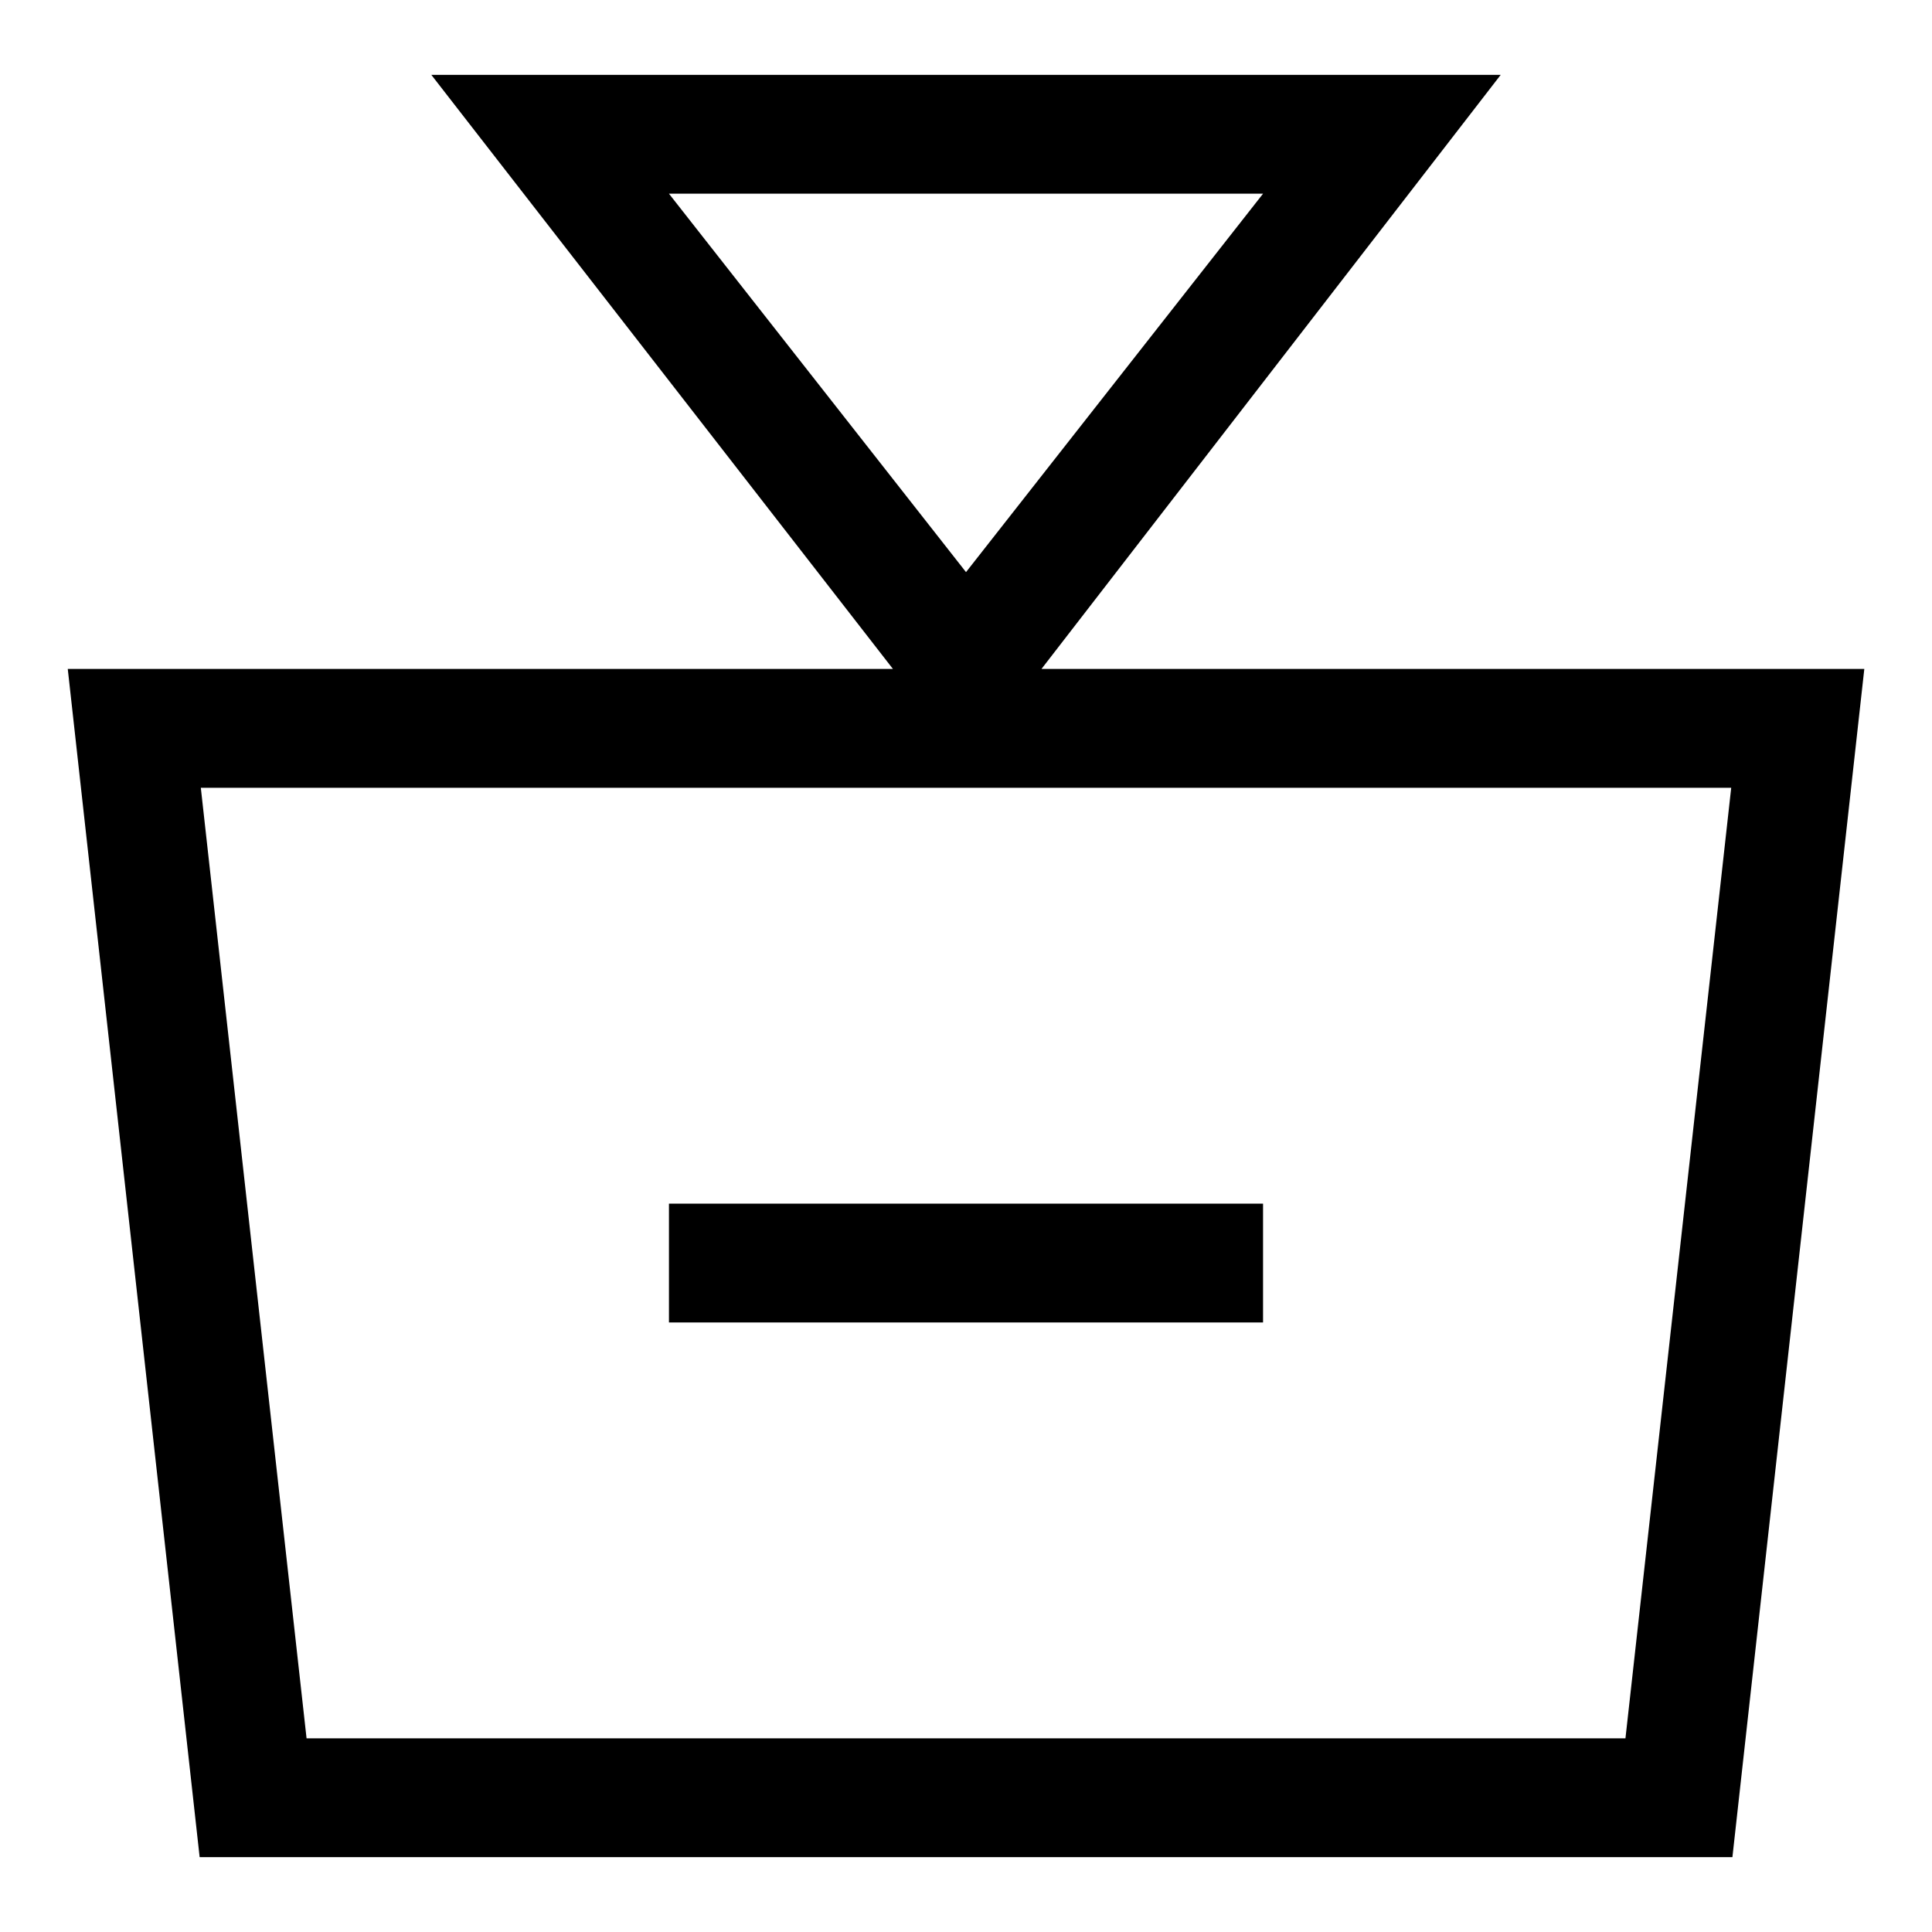
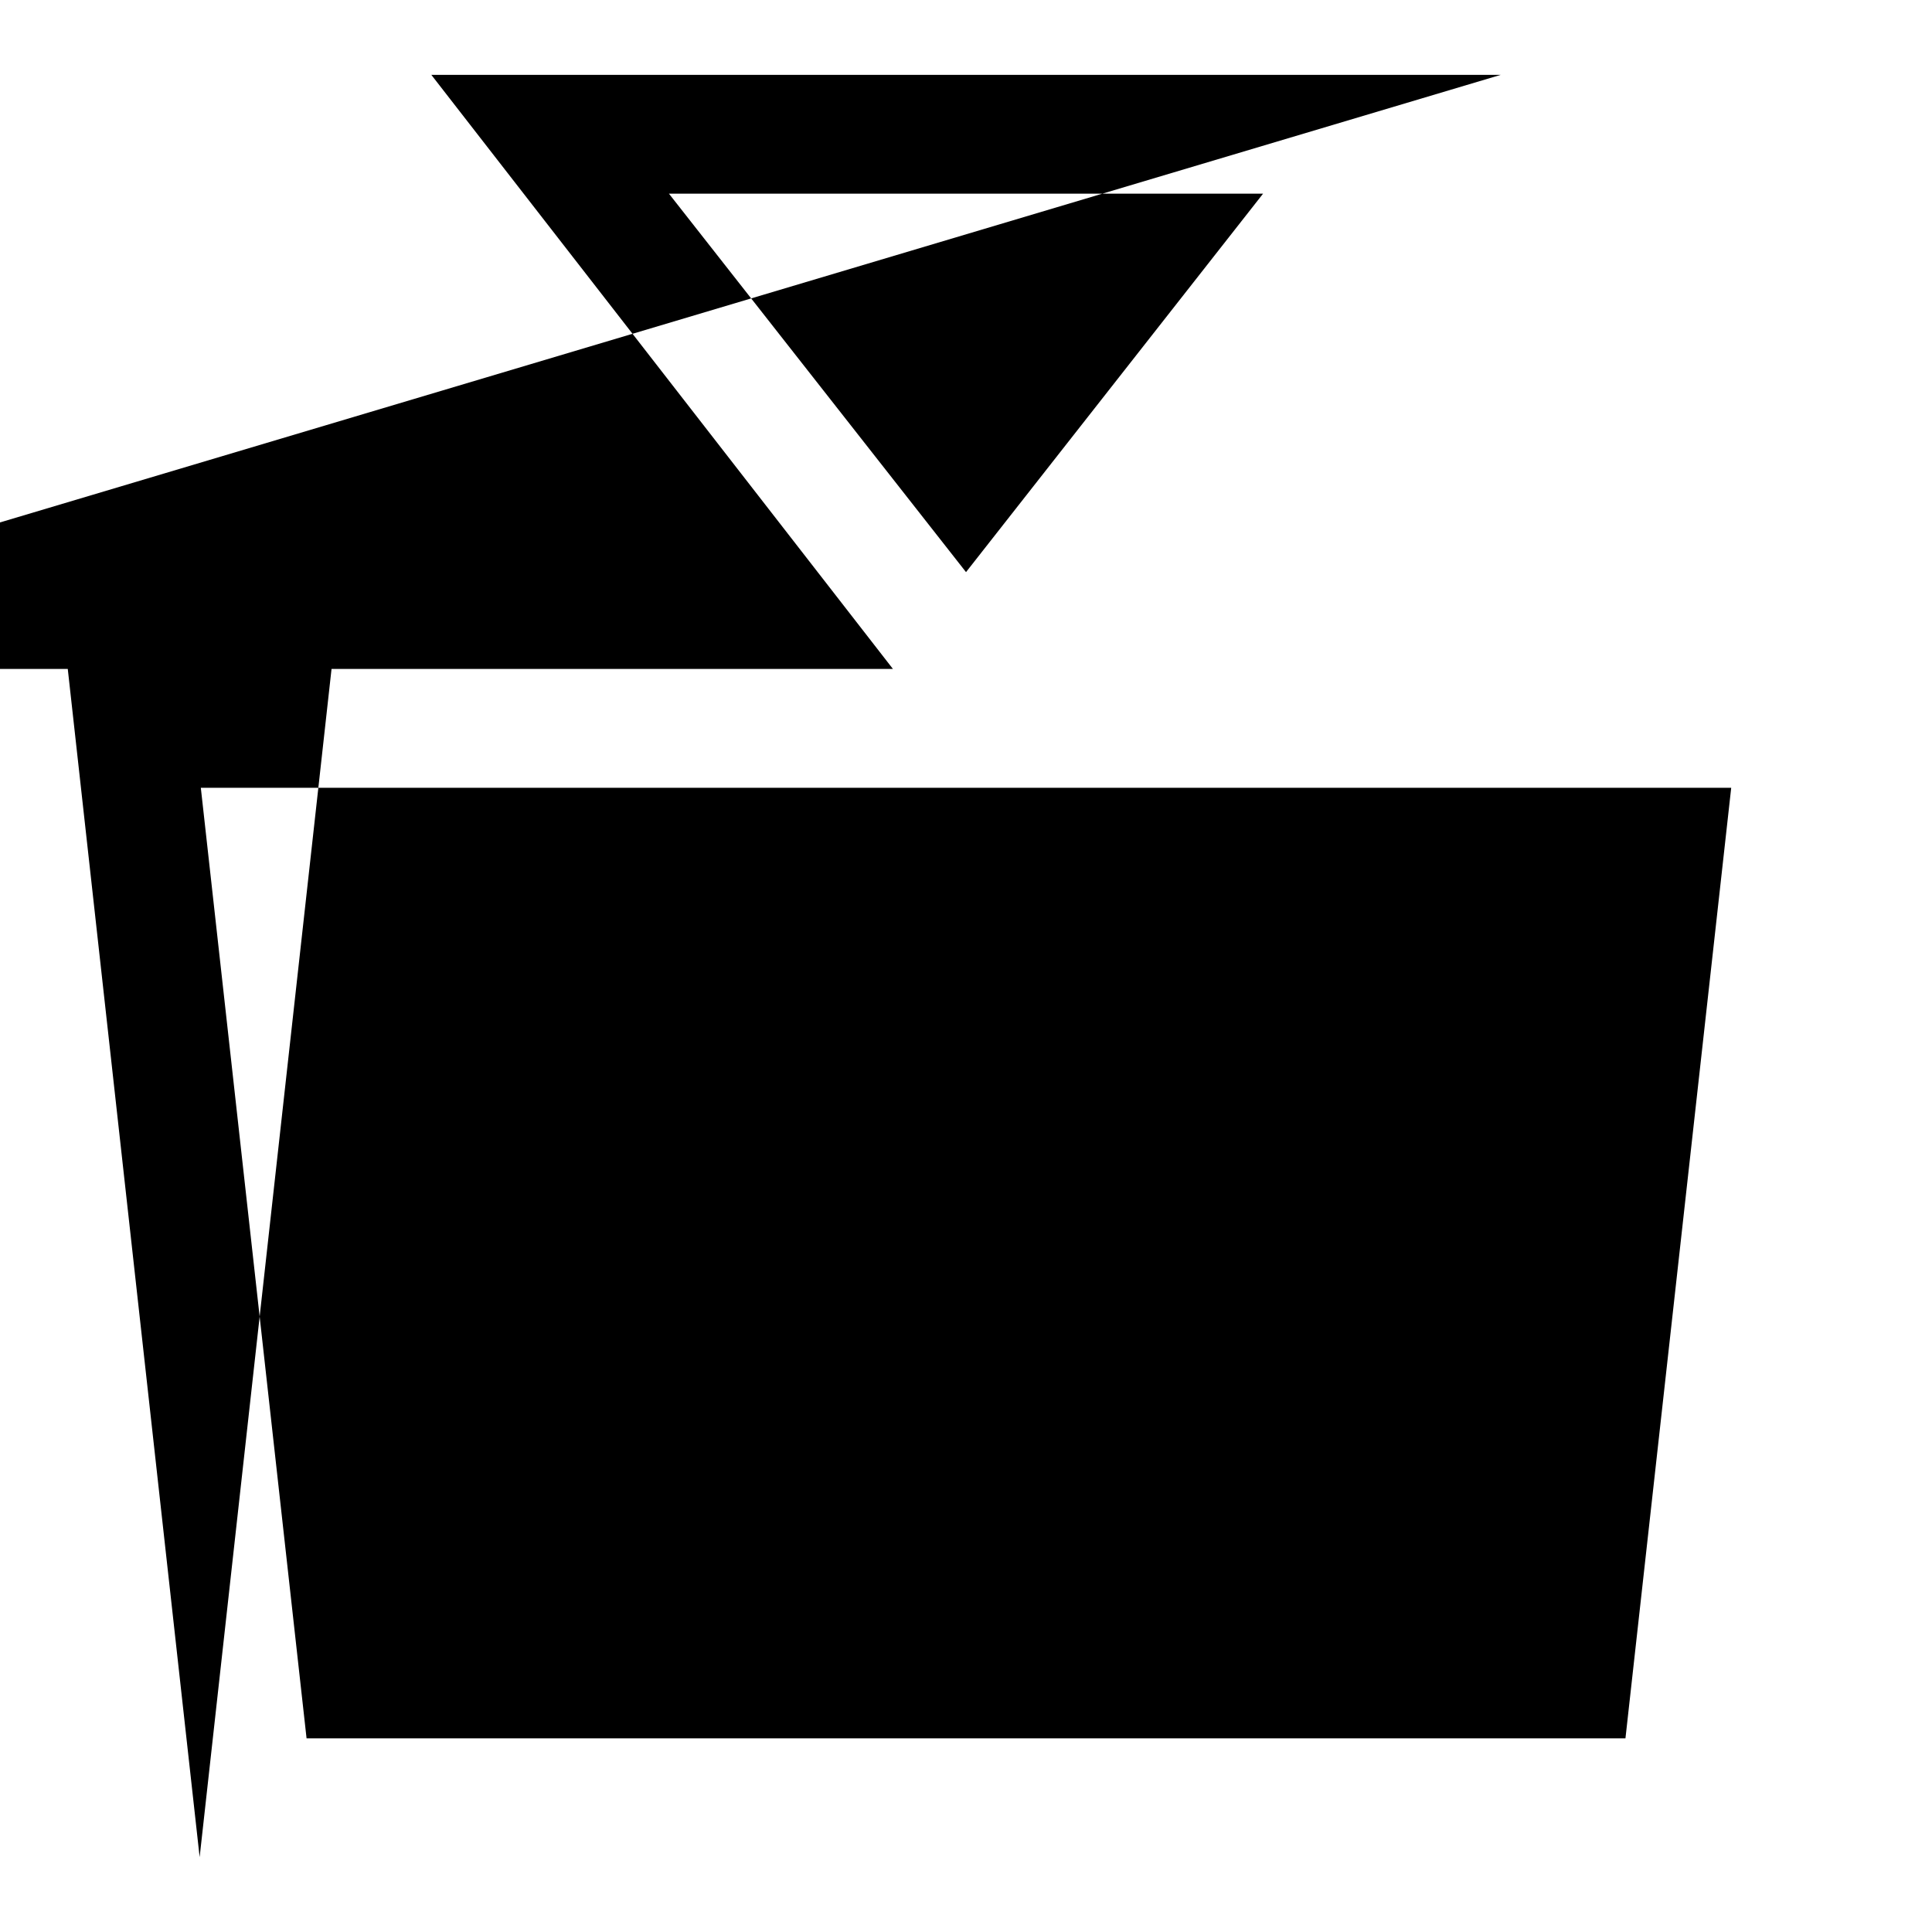
<svg xmlns="http://www.w3.org/2000/svg" fill="#000000" width="800px" height="800px" version="1.1" viewBox="144 144 512 512">
  <g>
-     <path d="m541.7 163.84h-283.39l122.33 157.44h-218.68l34.949 314.88h406.2l34.953-314.88h-218.06zm-62.977 31.488-78.719 100.29-78.723-100.29zm96.039 409.35h-349.52l-28.023-251.91h405.57z" />
-     <path d="m321.28 462.98h157.44v31.488h-157.44z" />
+     <path d="m541.7 163.84h-283.39l122.33 157.44h-218.68l34.949 314.88l34.953-314.88h-218.06zm-62.977 31.488-78.719 100.29-78.723-100.29zm96.039 409.35h-349.52l-28.023-251.91h405.57z" />
  </g>
</svg>